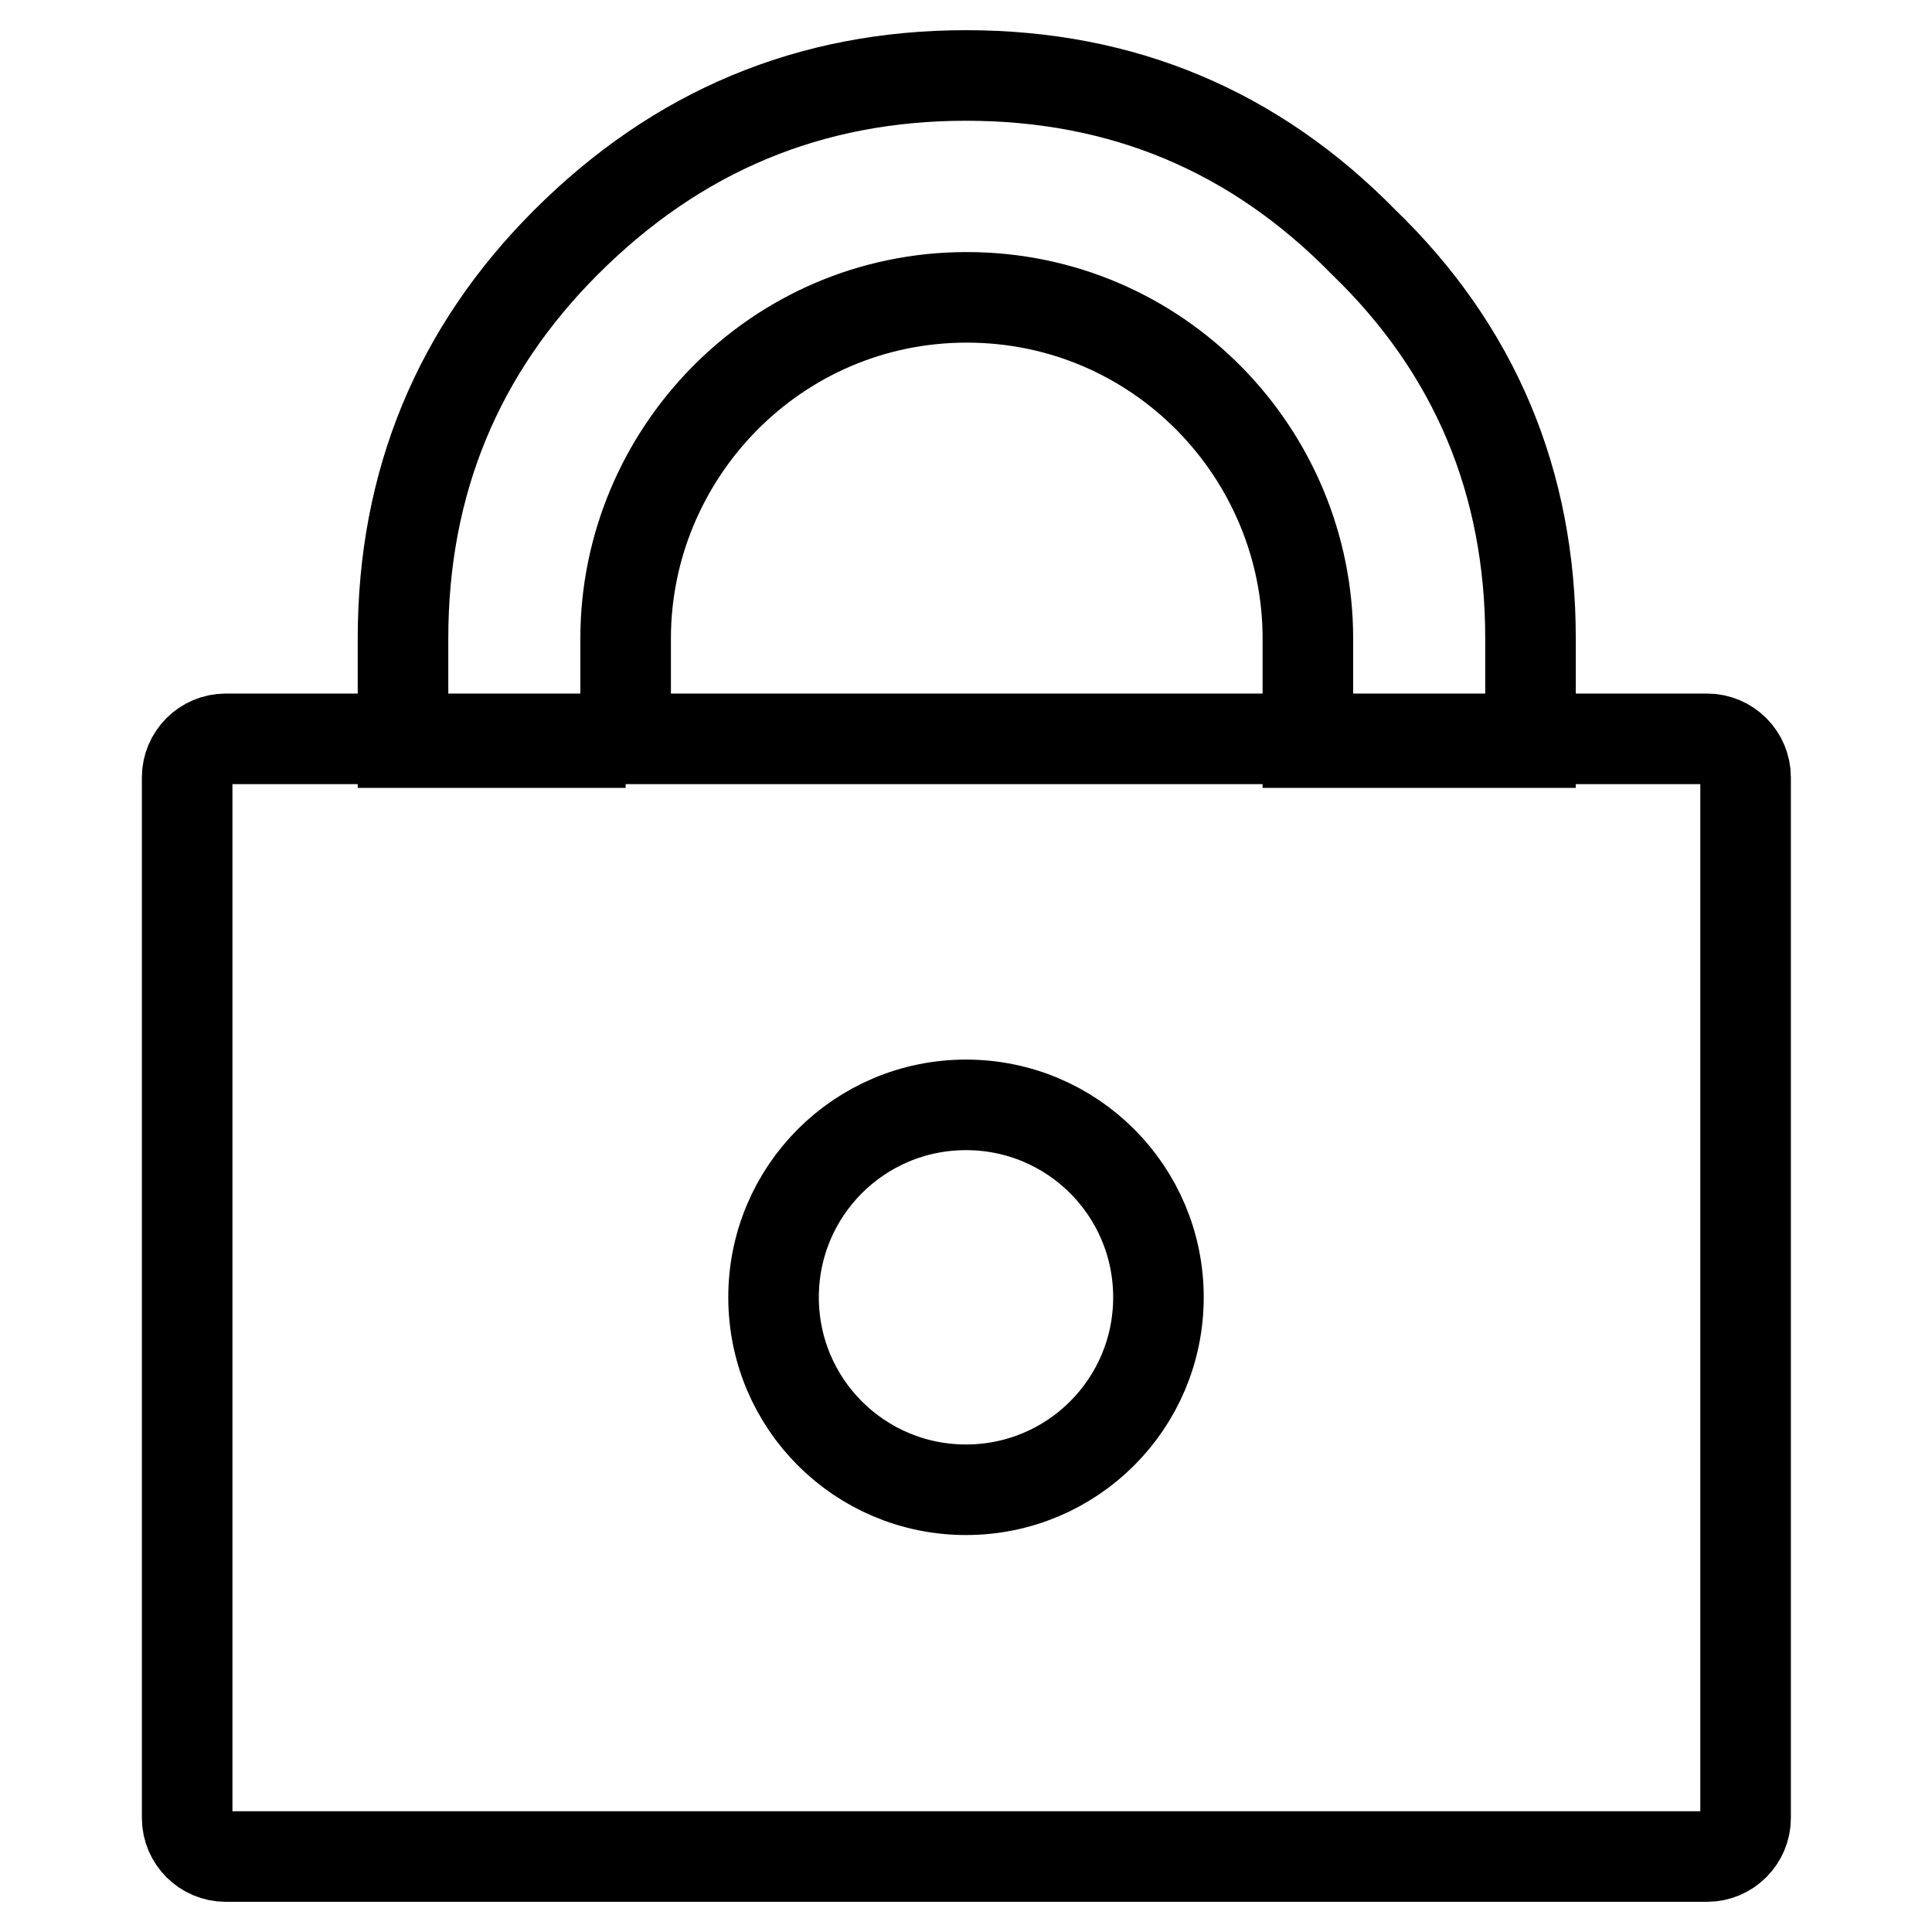
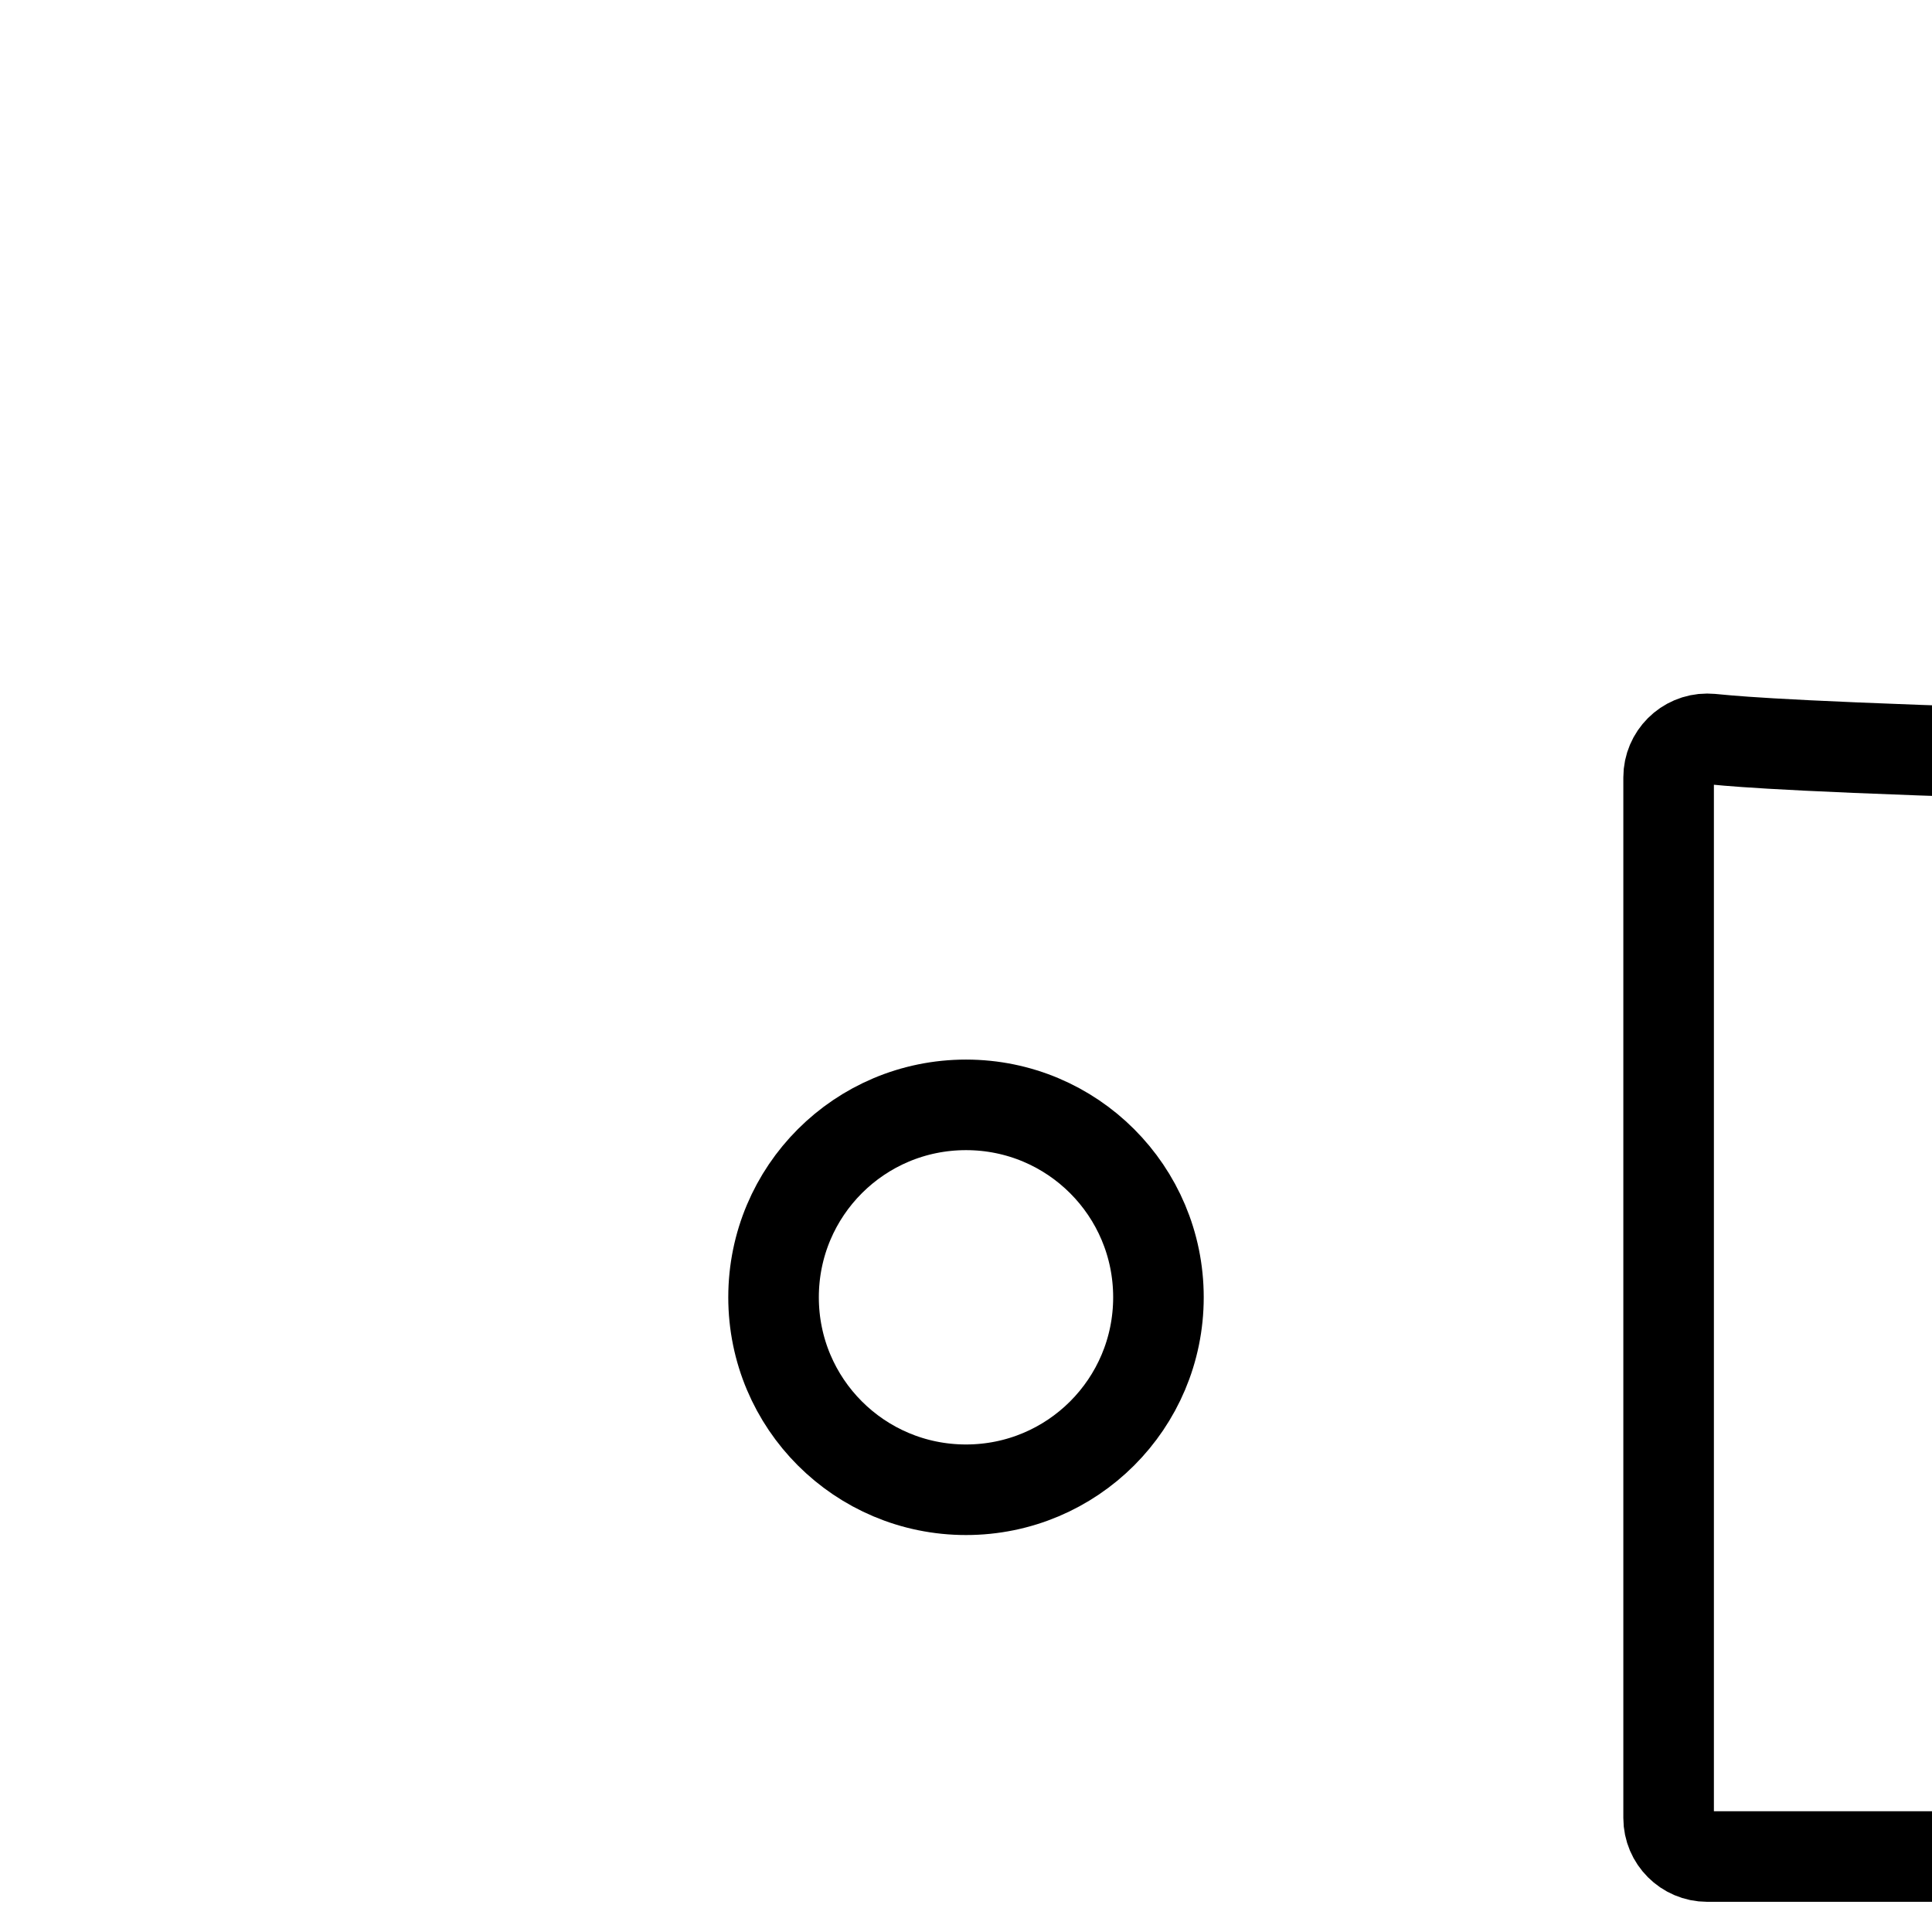
<svg xmlns="http://www.w3.org/2000/svg" version="1.1" x="0px" y="0px" viewBox="0 0 256 256" enable-background="new 0 0 256 256" xml:space="preserve">
  <g>
    <g>
-       <path stroke-width="12" fill-opacity="0" stroke="#000000" d="M226.2,97.9H29.9c-2.8,0-5.1,2.3-5.1,5.1v137.9c0,2.8,2.3,5.1,5.1,5.1h196.3c2.8,0,5.1-2.3,5.1-5.1V103C231.3,100.2,229,97.9,226.2,97.9z M128,197.4c-14.1,0-25.5-11.4-25.5-25.5c0-14.1,11.4-25.5,25.5-25.5c14.1,0,25.5,11.4,25.5,25.5C153.5,186,142.1,197.4,128,197.4z" />
-       <path stroke-width="12" fill-opacity="0" stroke="#000000" d="M82.9,98.5V84.6c0-24.4,19.8-45.2,45.2-45.2c25.4,0,45.2,20.7,45.2,45.2v13.8h29.5V84.6c0-20.7-7.4-38.3-22.1-52.5C166.3,17.4,148.8,10,128,10c-20.7,0-38.3,7.4-53,22.1C60.7,46.4,53.4,63.9,53.4,84.6v13.8H82.9z" />
+       <path stroke-width="12" fill-opacity="0" stroke="#000000" d="M226.2,97.9c-2.8,0-5.1,2.3-5.1,5.1v137.9c0,2.8,2.3,5.1,5.1,5.1h196.3c2.8,0,5.1-2.3,5.1-5.1V103C231.3,100.2,229,97.9,226.2,97.9z M128,197.4c-14.1,0-25.5-11.4-25.5-25.5c0-14.1,11.4-25.5,25.5-25.5c14.1,0,25.5,11.4,25.5,25.5C153.5,186,142.1,197.4,128,197.4z" />
    </g>
  </g>
</svg>